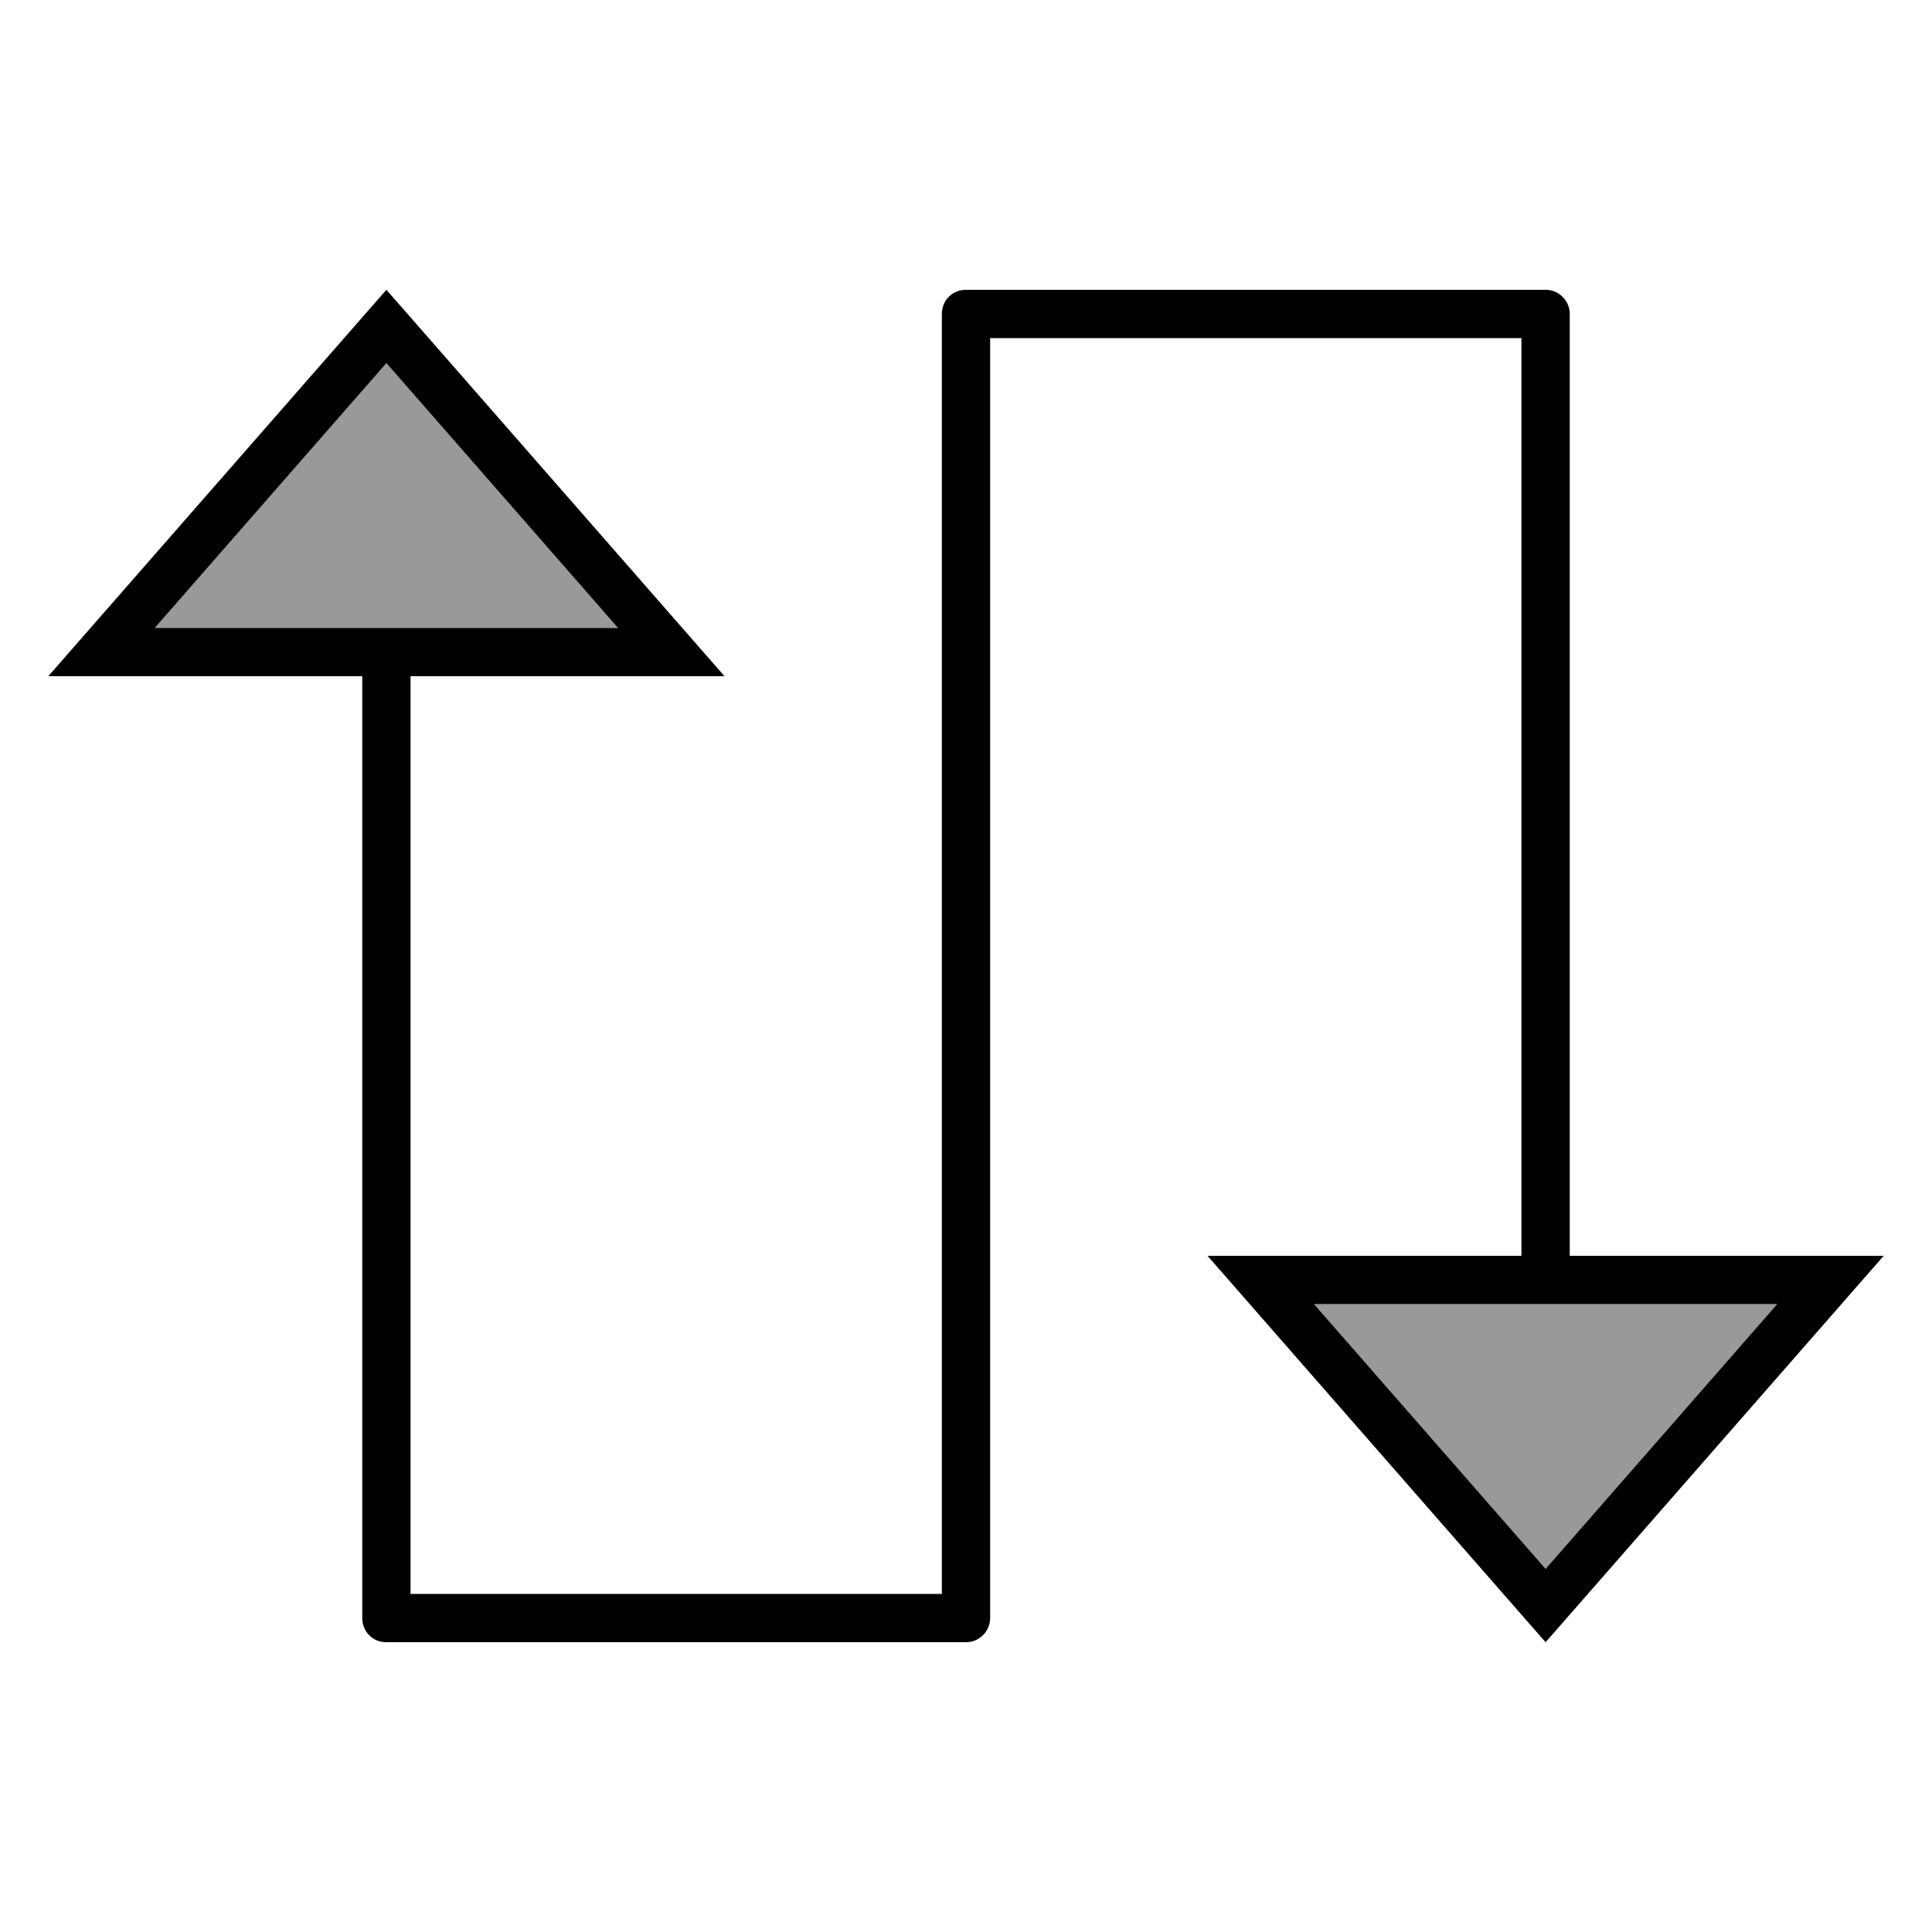
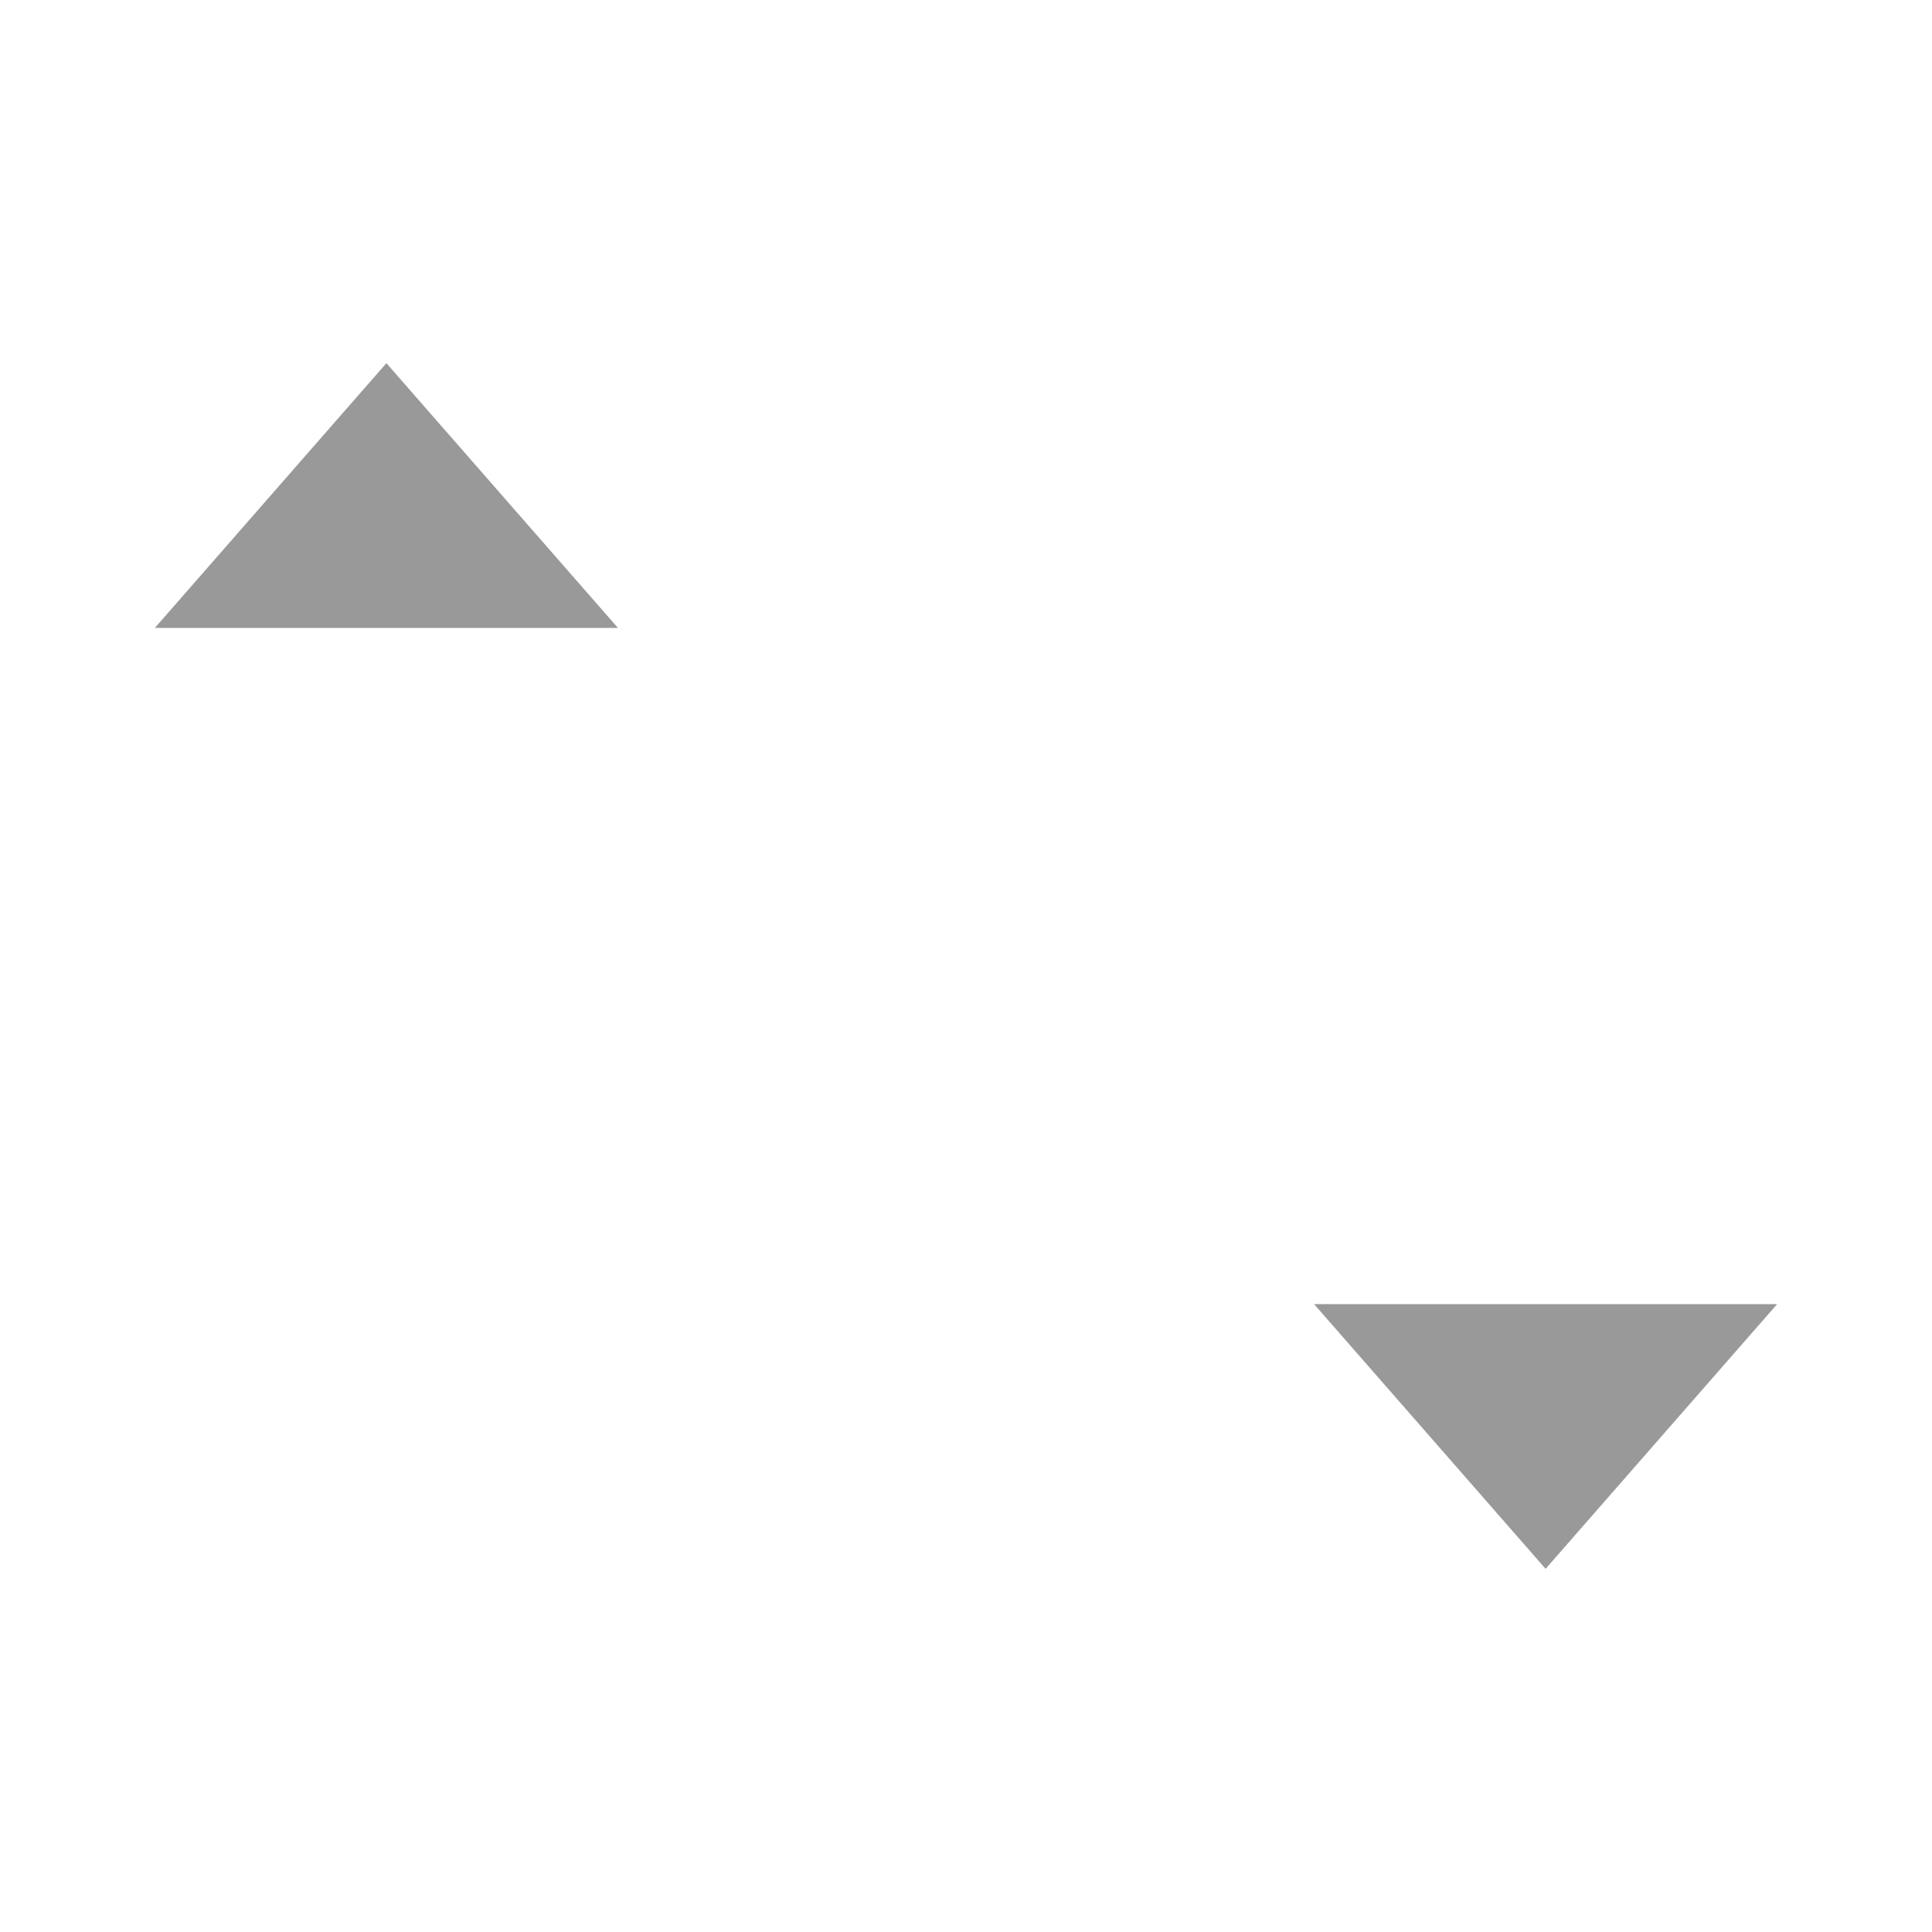
<svg xmlns="http://www.w3.org/2000/svg" viewBox="0 0 640 640">
  <path opacity=".4" fill="currentColor" d="M51.3 208L204.7 208L128 120.3L51.3 208zM435.3 432L512 519.7L588.7 432L435.2 432z" />
-   <path fill="currentColor" d="M16 224L120 224L120 536C120 538.1 120.8 540.2 122.3 541.7C123.8 543.2 125.8 544 128 544L320 544C324.4 544 328 540.4 328 536L328 112L504 112L504 416L400 416L414 432L501.4 531.9L512 544L522.6 531.9L610 432L624 416L520 416L520 104C520 99.6 516.4 96 512 96L320 96C317.9 96 315.8 96.8 314.3 98.3C312.8 99.8 312 101.9 312 104L312 528L136 528L136 224L240 224L226 208L138.6 108.1L128 96L117.4 108.1L30 208L16 224zM136 208L51.3 208L128 120.3L204.7 208L136 208zM520 432L588.7 432L512 519.7L435.3 432L520 432z" />
</svg>